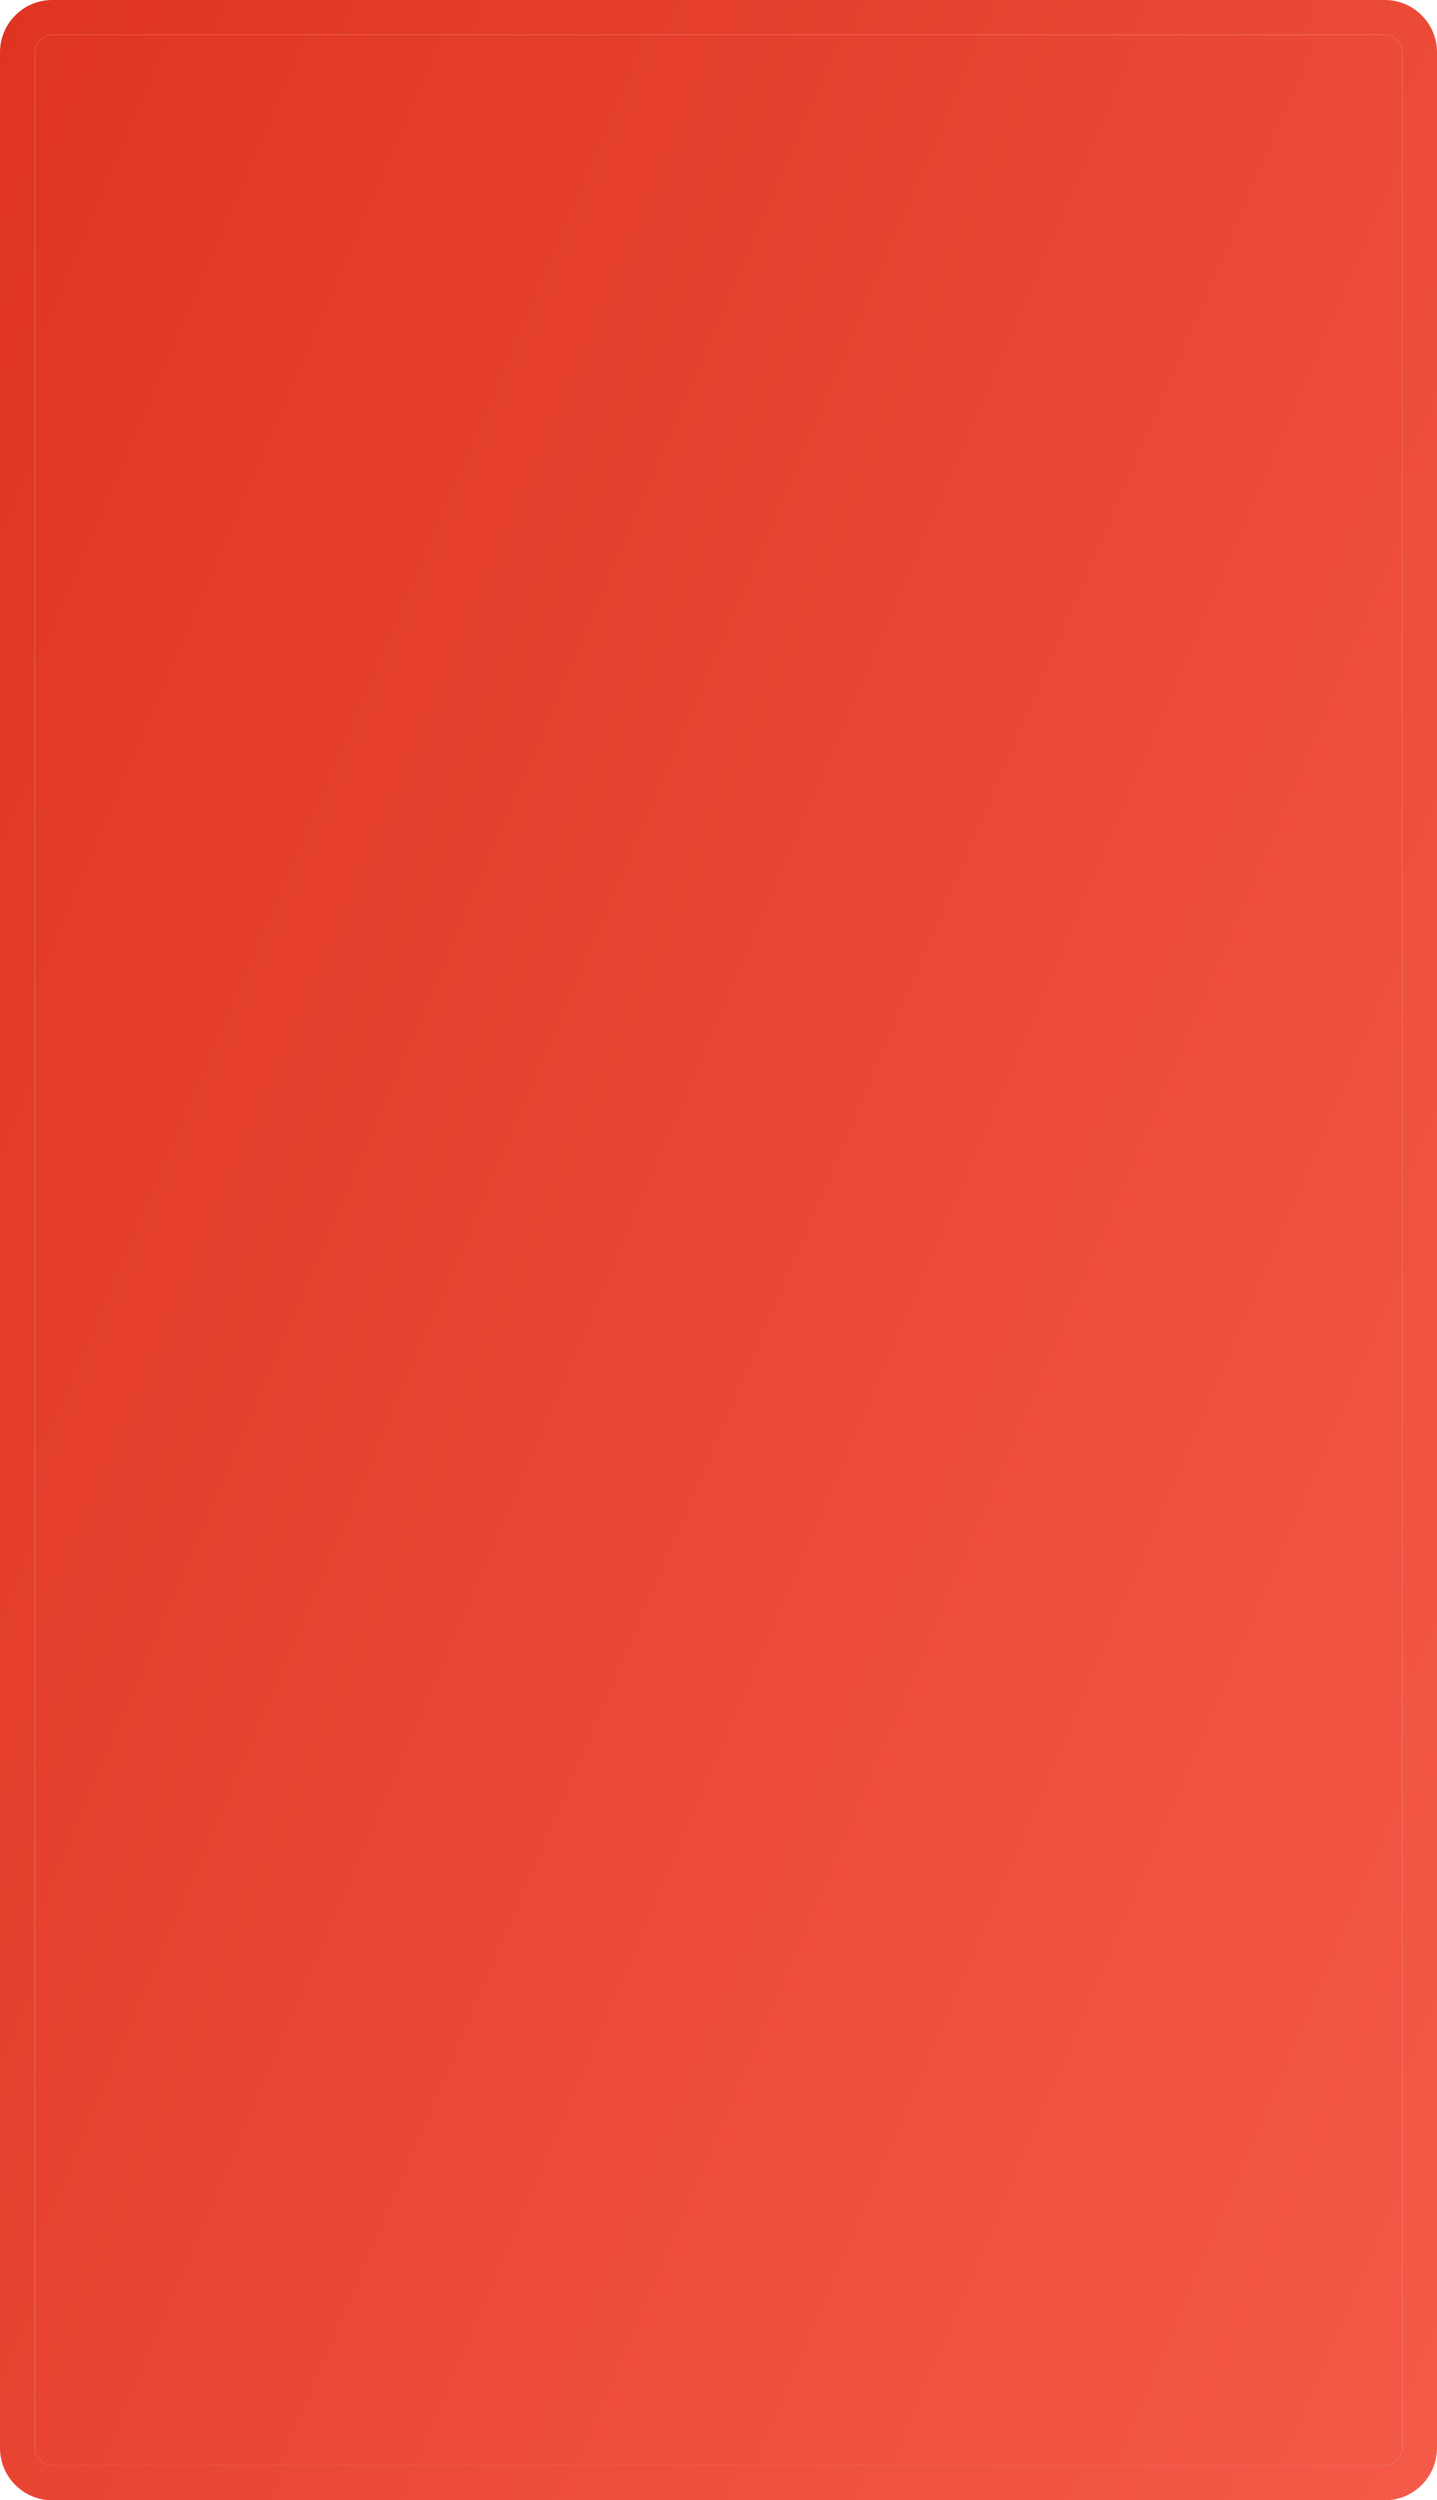
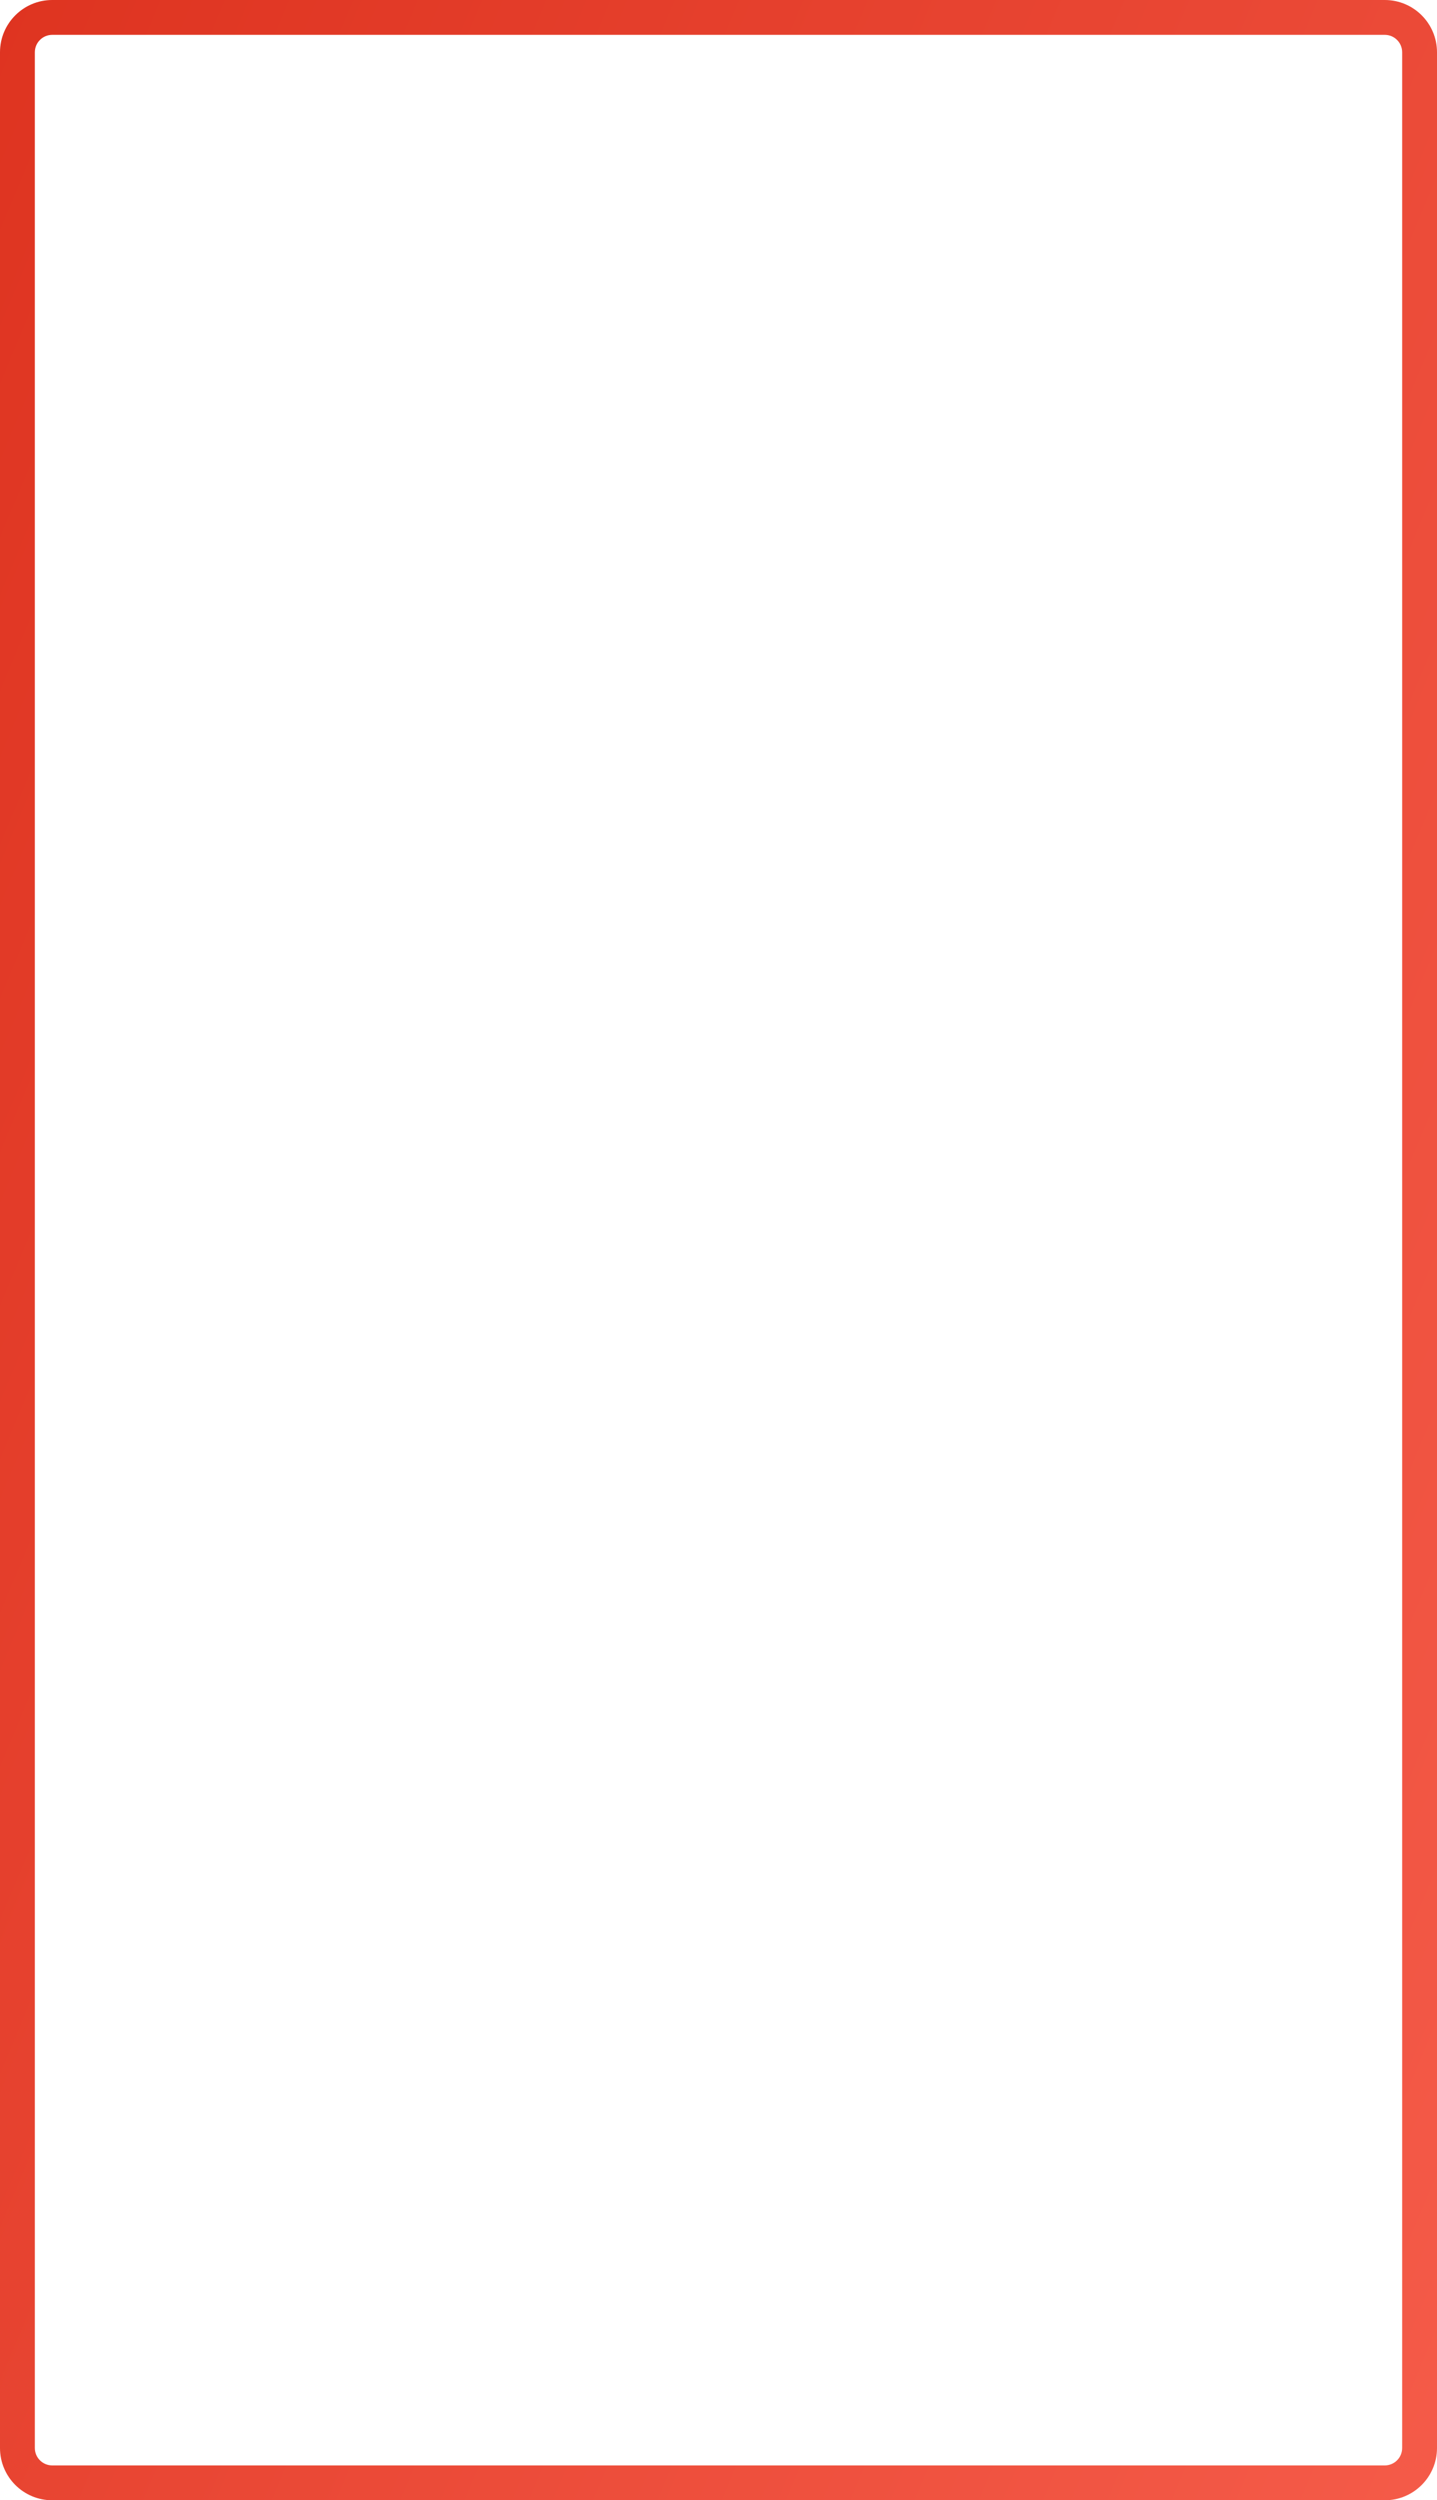
<svg xmlns="http://www.w3.org/2000/svg" width="330" height="574" viewBox="0 0 330 574" fill="none">
-   <path d="M8 12C8 9.791 9.791 8 12 8H318C320.209 8 322 9.791 322 12V562C322 564.209 320.209 566 318 566H12C9.791 566 8 564.209 8 562V12Z" fill="url(#paint0_linear_91_2437)" />
  <path fill-rule="evenodd" clip-rule="evenodd" d="M12 0H318C324.627 0 330 5.373 330 12V562C330 568.627 324.627 574 318 574H12C5.373 574 0 568.627 0 562V12C0 5.373 5.373 0 12 0ZM12 8C9.791 8 8 9.791 8 12V562C8 564.209 9.791 566 12 566H318C320.209 566 322 564.209 322 562V12C322 9.791 320.209 8 318 8H12Z" fill="url(#paint1_linear_91_2437)" />
  <defs>
    <linearGradient id="paint0_linear_91_2437" x1="393.234" y1="685.28" x2="-341.349" y2="371.199" gradientUnits="userSpaceOnUse">
      <stop stop-color="#F8614F" />
      <stop offset="1" stop-color="#D82915" />
    </linearGradient>
    <linearGradient id="paint1_linear_91_2437" x1="382.168" y1="674.178" x2="-321.36" y2="379.752" gradientUnits="userSpaceOnUse">
      <stop stop-color="#F8614F" />
      <stop offset="1" stop-color="#D82915" />
    </linearGradient>
  </defs>
</svg>